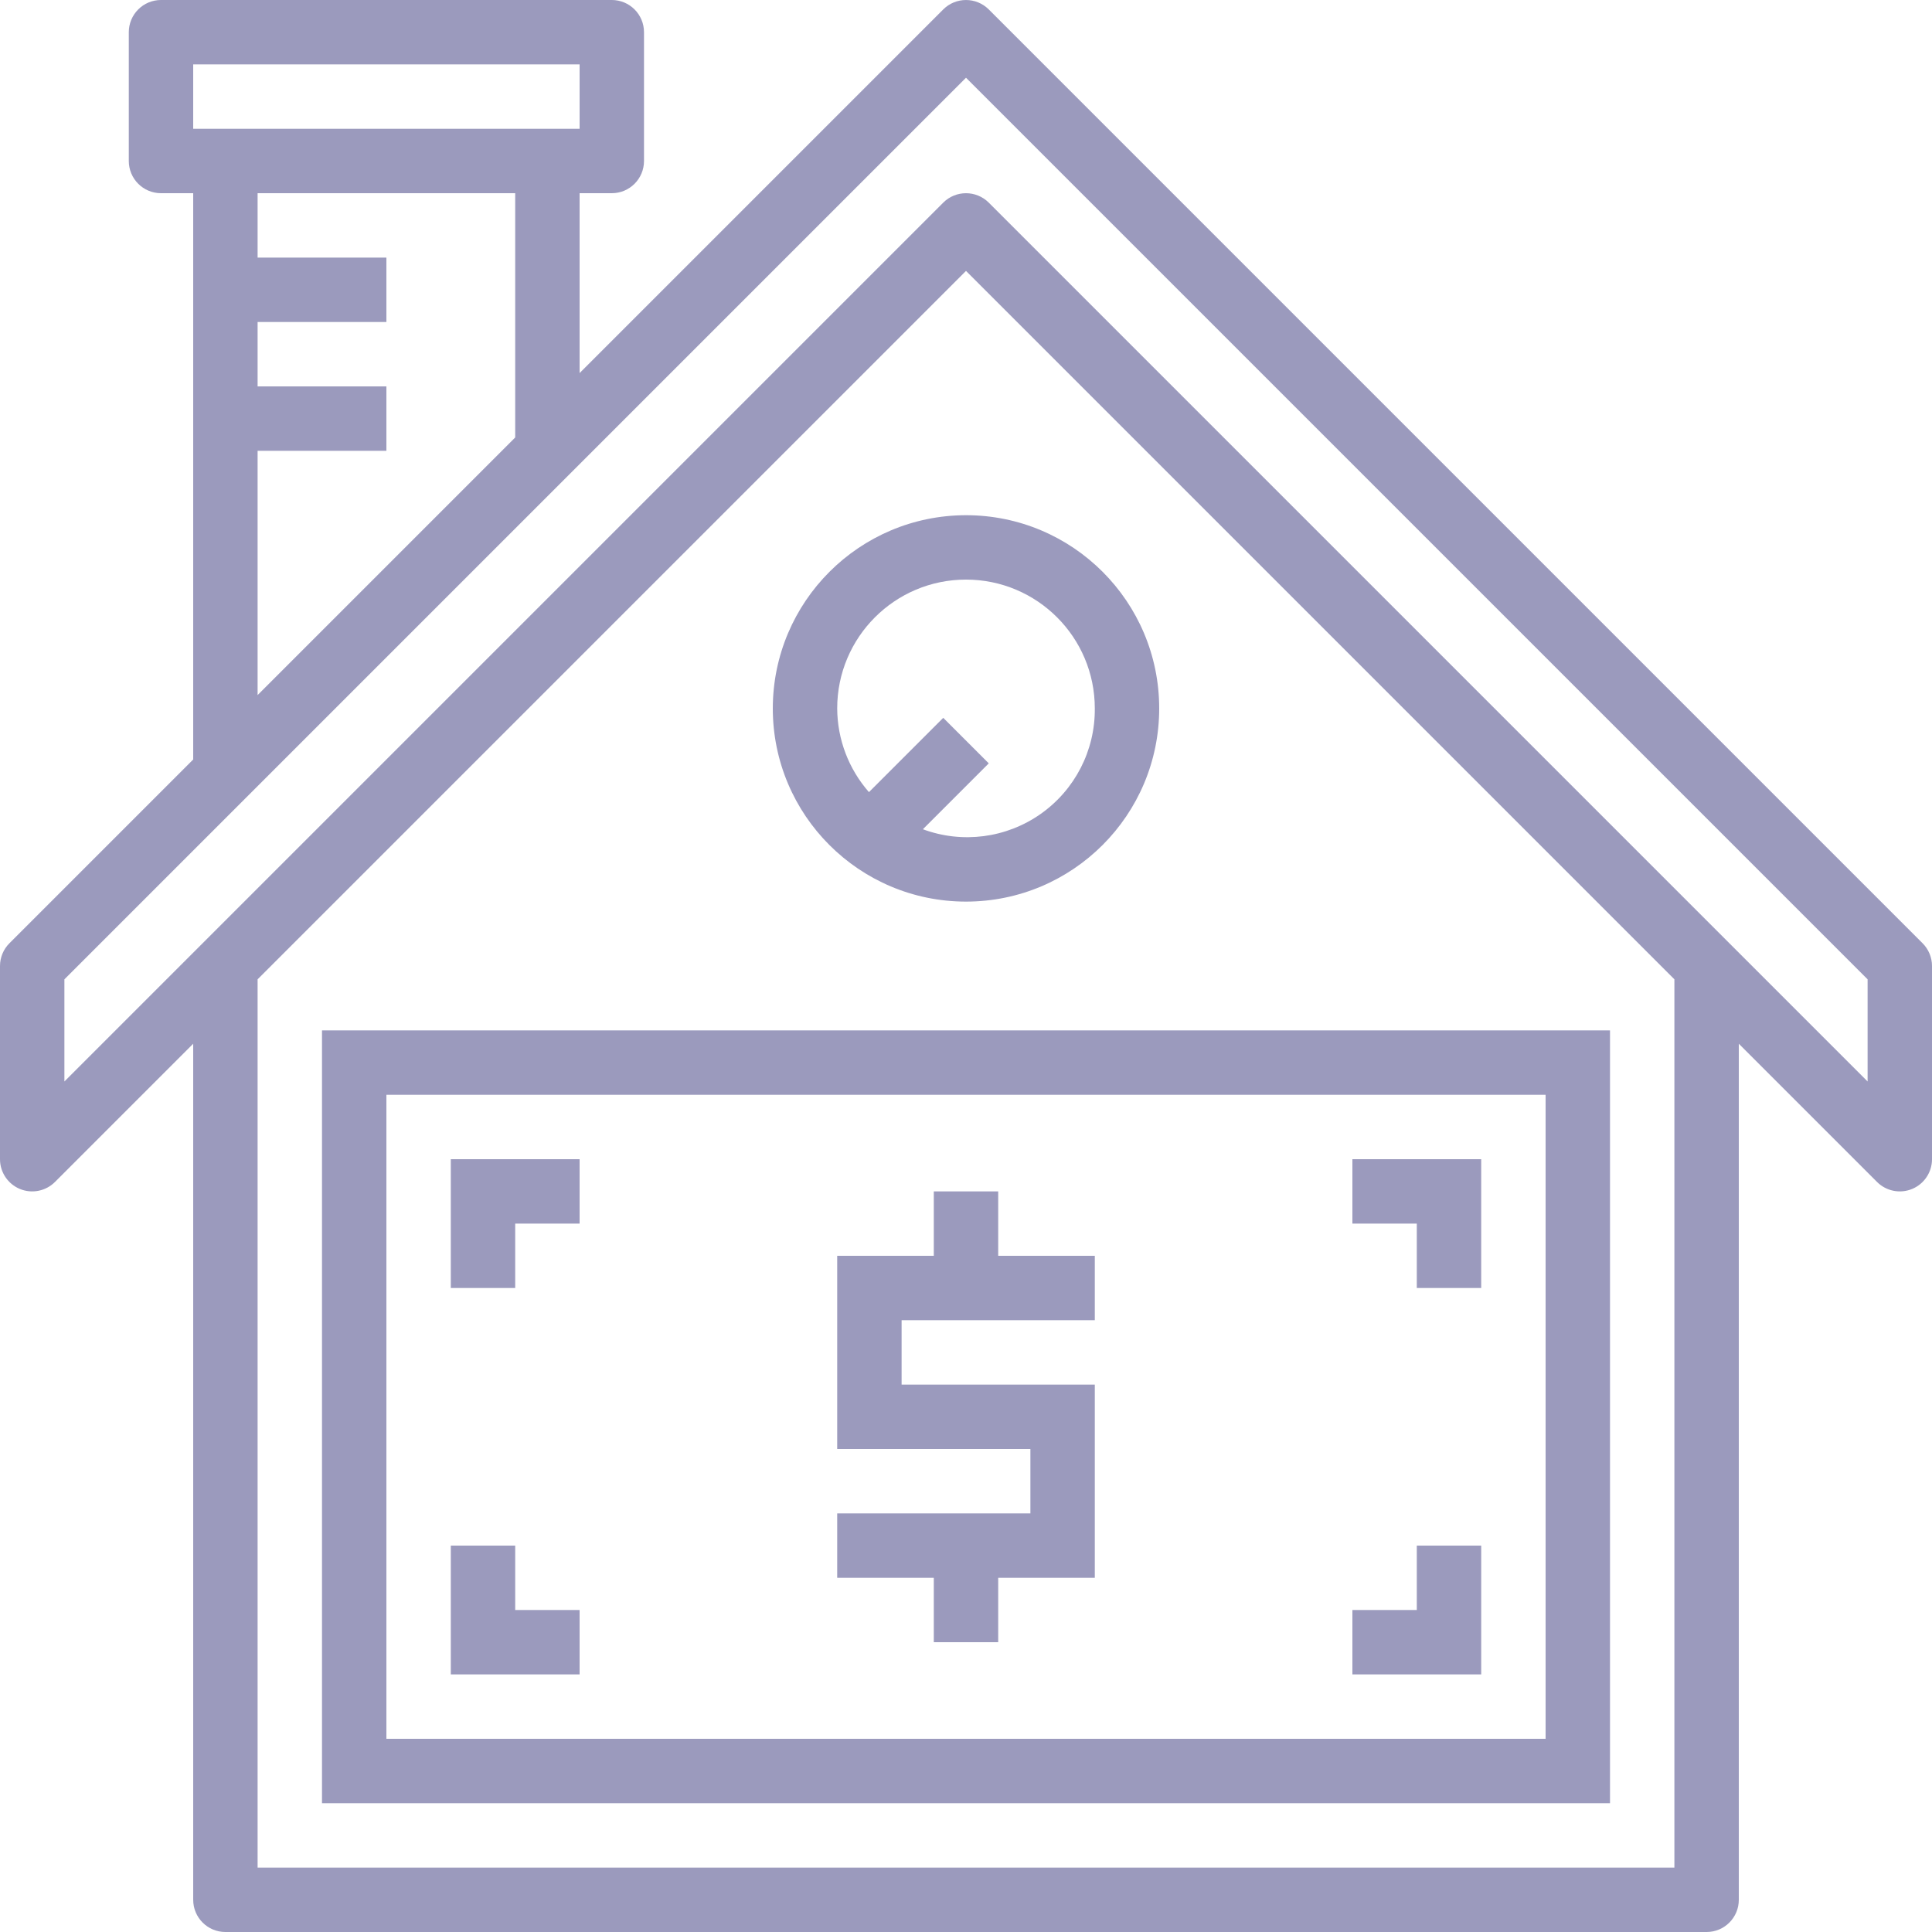
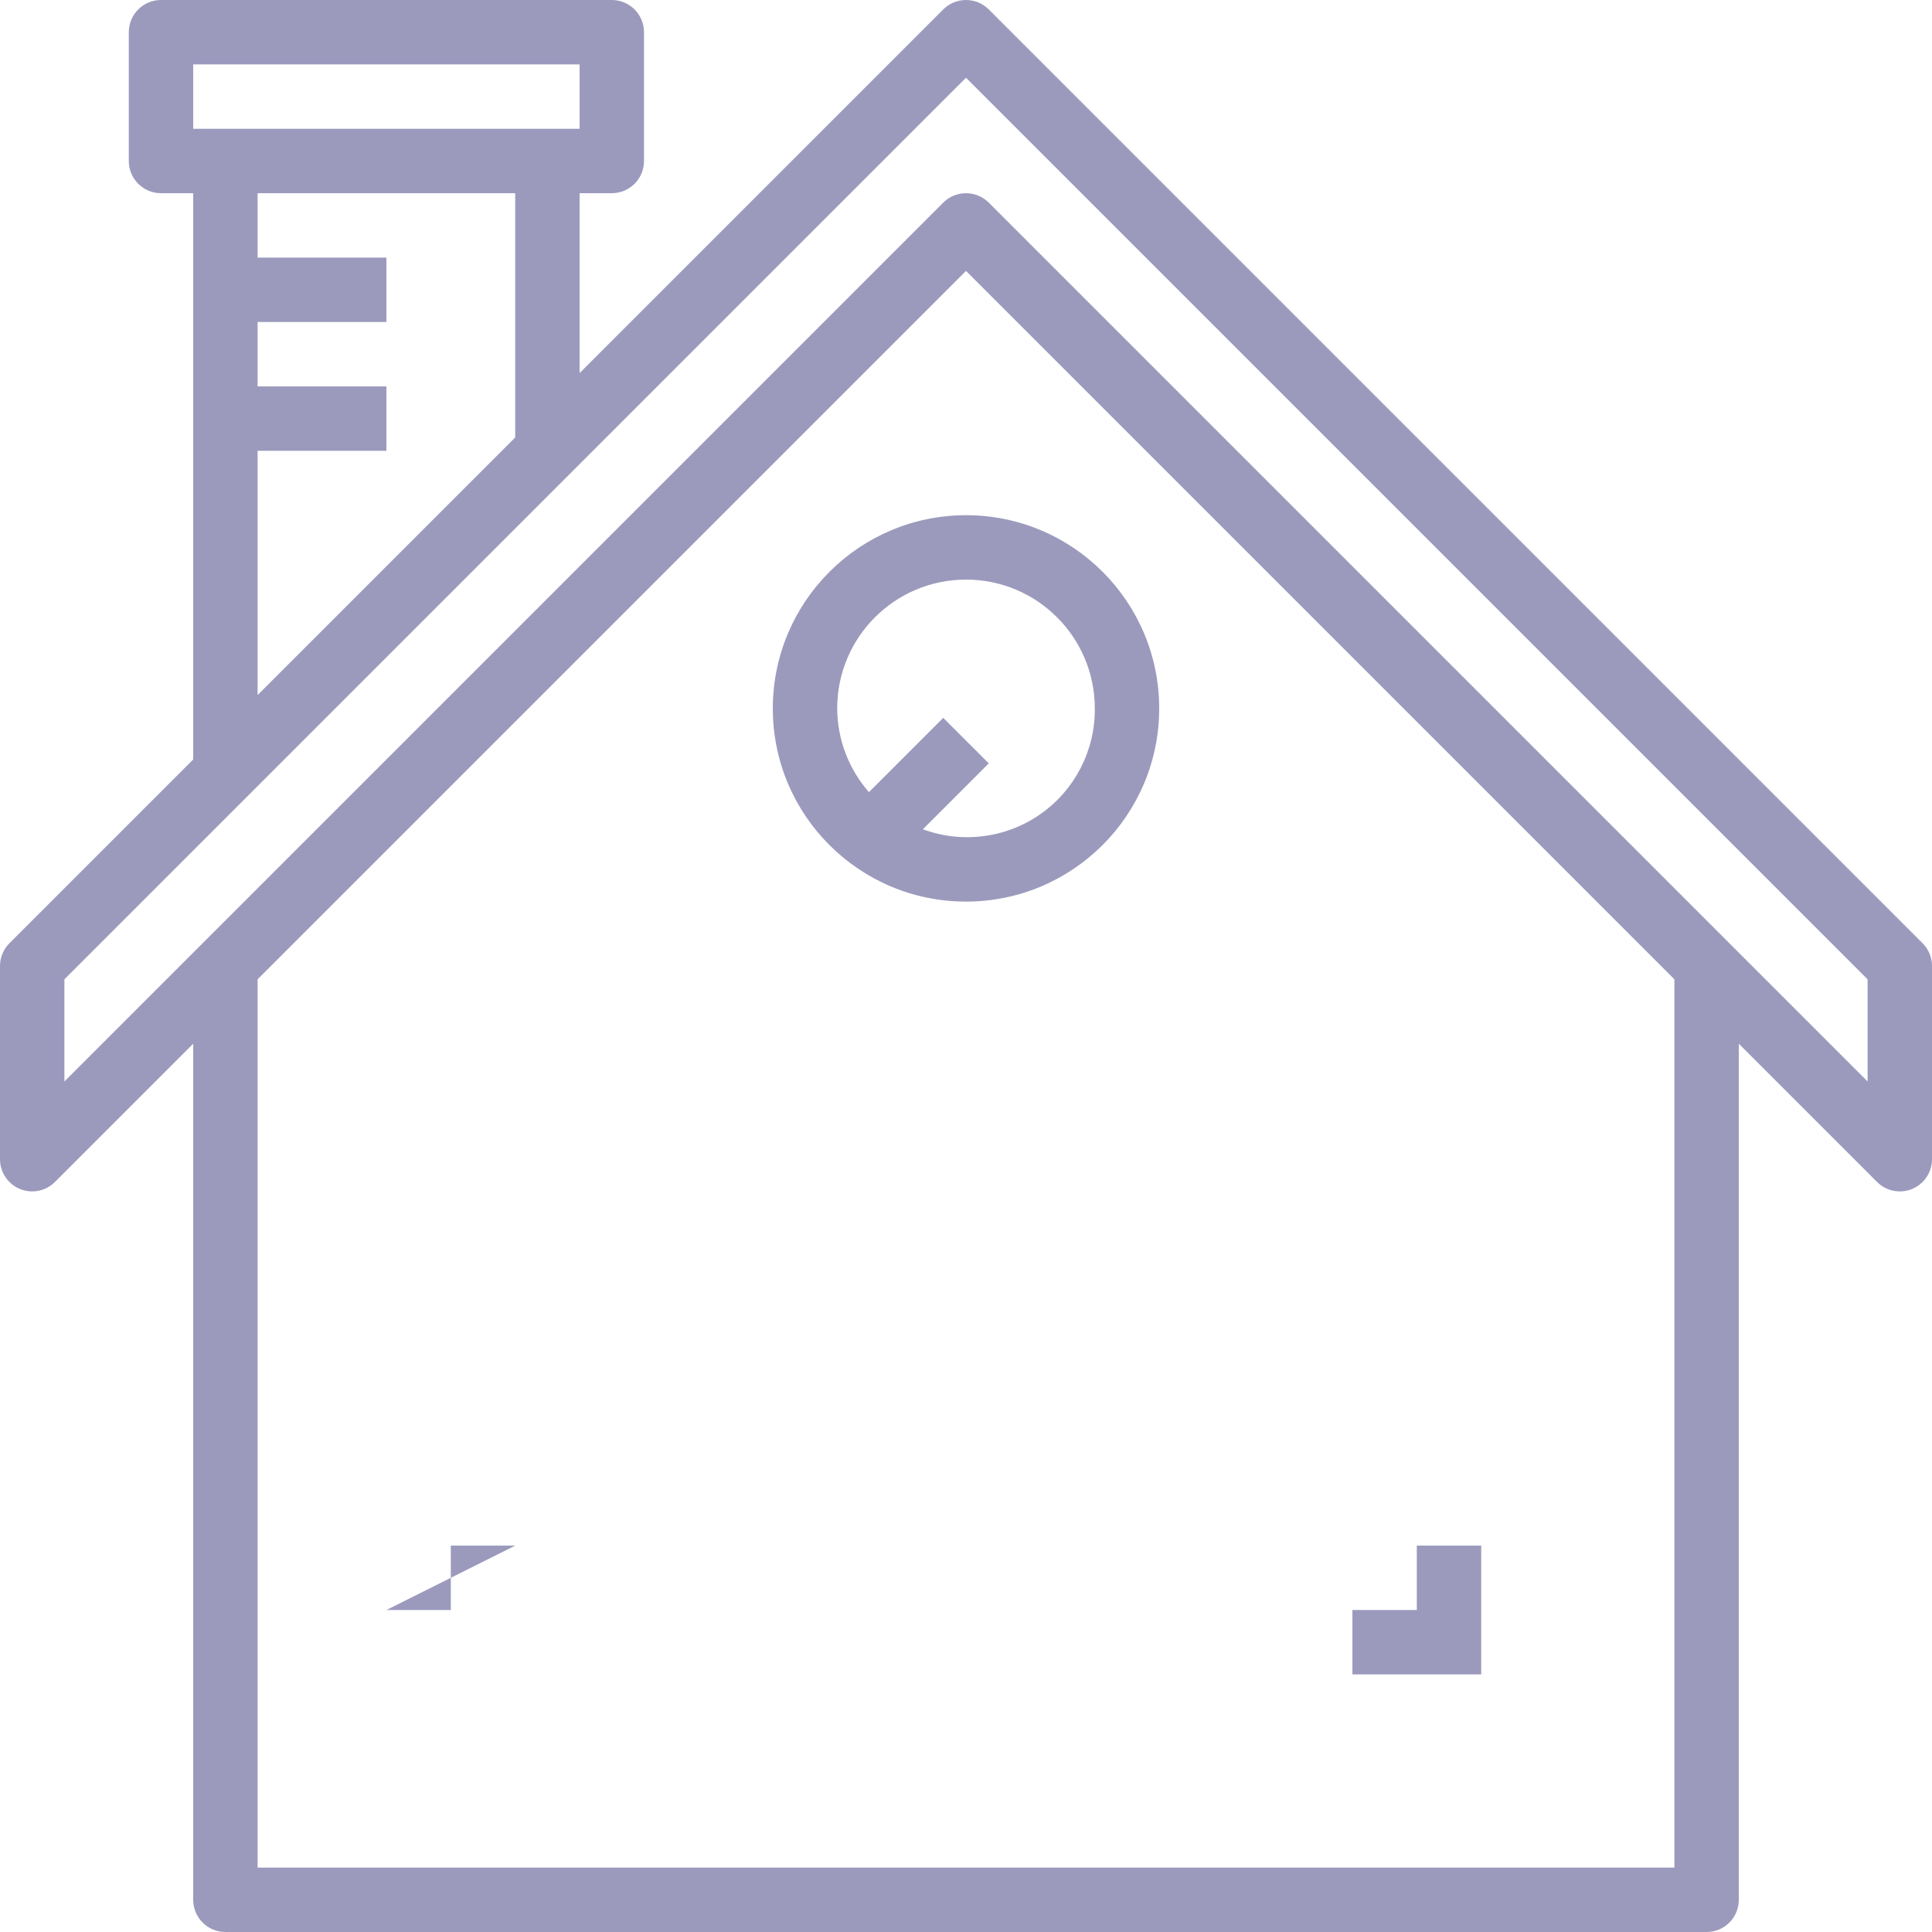
<svg xmlns="http://www.w3.org/2000/svg" height="512px" viewBox="0 0 480 480" width="512px">
  <path d="m245.656 2.344c-3.125-3.121-8.188-3.121-11.312 0l-90.344 90.344v-44.688h8c4.418 0 8-3.582 8-8v-32c0-4.418-3.582-8-8-8h-112c-4.418 0-8 3.582-8 8v32c0 4.418 3.582 8 8 8h8v140.688l-45.656 45.656c-1.5 1.5-2.344 3.535-2.344 5.656v48c0 3.234 1.949 6.152 4.938 7.391s6.43.551 8.719-1.734l34.344-34.344v212.688c0 4.418 3.582 8 8 8h368c4.418 0 8-3.582 8-8v-212.688l34.344 34.344c2.289 2.285 5.73 2.973 8.719 1.734s4.938-4.156 4.938-7.391v-48c0-2.121-.844-4.156-2.344-5.656zm-197.656 13.656h96v16h-96zm16 96h32v-16h-32v-16h32v-16h-32v-16h64v60.688l-64 64zm352 352h-352v-220.688l176-176 176 176zm48-195.312-218.344-218.344c-3.125-3.121-8.188-3.121-11.312 0l-218.344 218.344v-25.375l224-224 224 224zm0 0" fill="#9b9abd" />
-   <path d="m80 448h320v-192h-320zm16-176h288v160h-288zm0 0" fill="#9b9abd" />
-   <path d="m112 320h16v-16h16v-16h-32zm0 0" fill="#9b9abd" />
-   <path d="m336 304h16v16h16v-32h-32zm0 0" fill="#9b9abd" />
  <path d="m352 400h-16v16h32v-32h-16zm0 0" fill="#9b9abd" />
-   <path d="m128 384h-16v32h32v-16h-16zm0 0" fill="#9b9abd" />
-   <path d="m248 296h-16v16h-24v48h48v16h-48v16h24v16h16v-16h24v-48h-48v-16h48v-16h-24zm0 0" fill="#9b9abd" />
+   <path d="m128 384h-16v32v-16h-16zm0 0" fill="#9b9abd" />
  <path d="m192 176c0 26.508 21.492 48 48 48s48-21.492 48-48-21.492-48-48-48c-26.5.027-47.973 21.5-48 48zm80 0c.102 10.43-4.934 20.238-13.469 26.234-8.531 5.996-19.465 7.414-29.242 3.789l16.367-16.367-11.312-11.312-18.457 18.457c-5.055-5.754-7.855-13.141-7.887-20.801 0-17.672 14.328-32 32-32s32 14.328 32 32zm0 0" fill="#9b9abd" />
</svg>